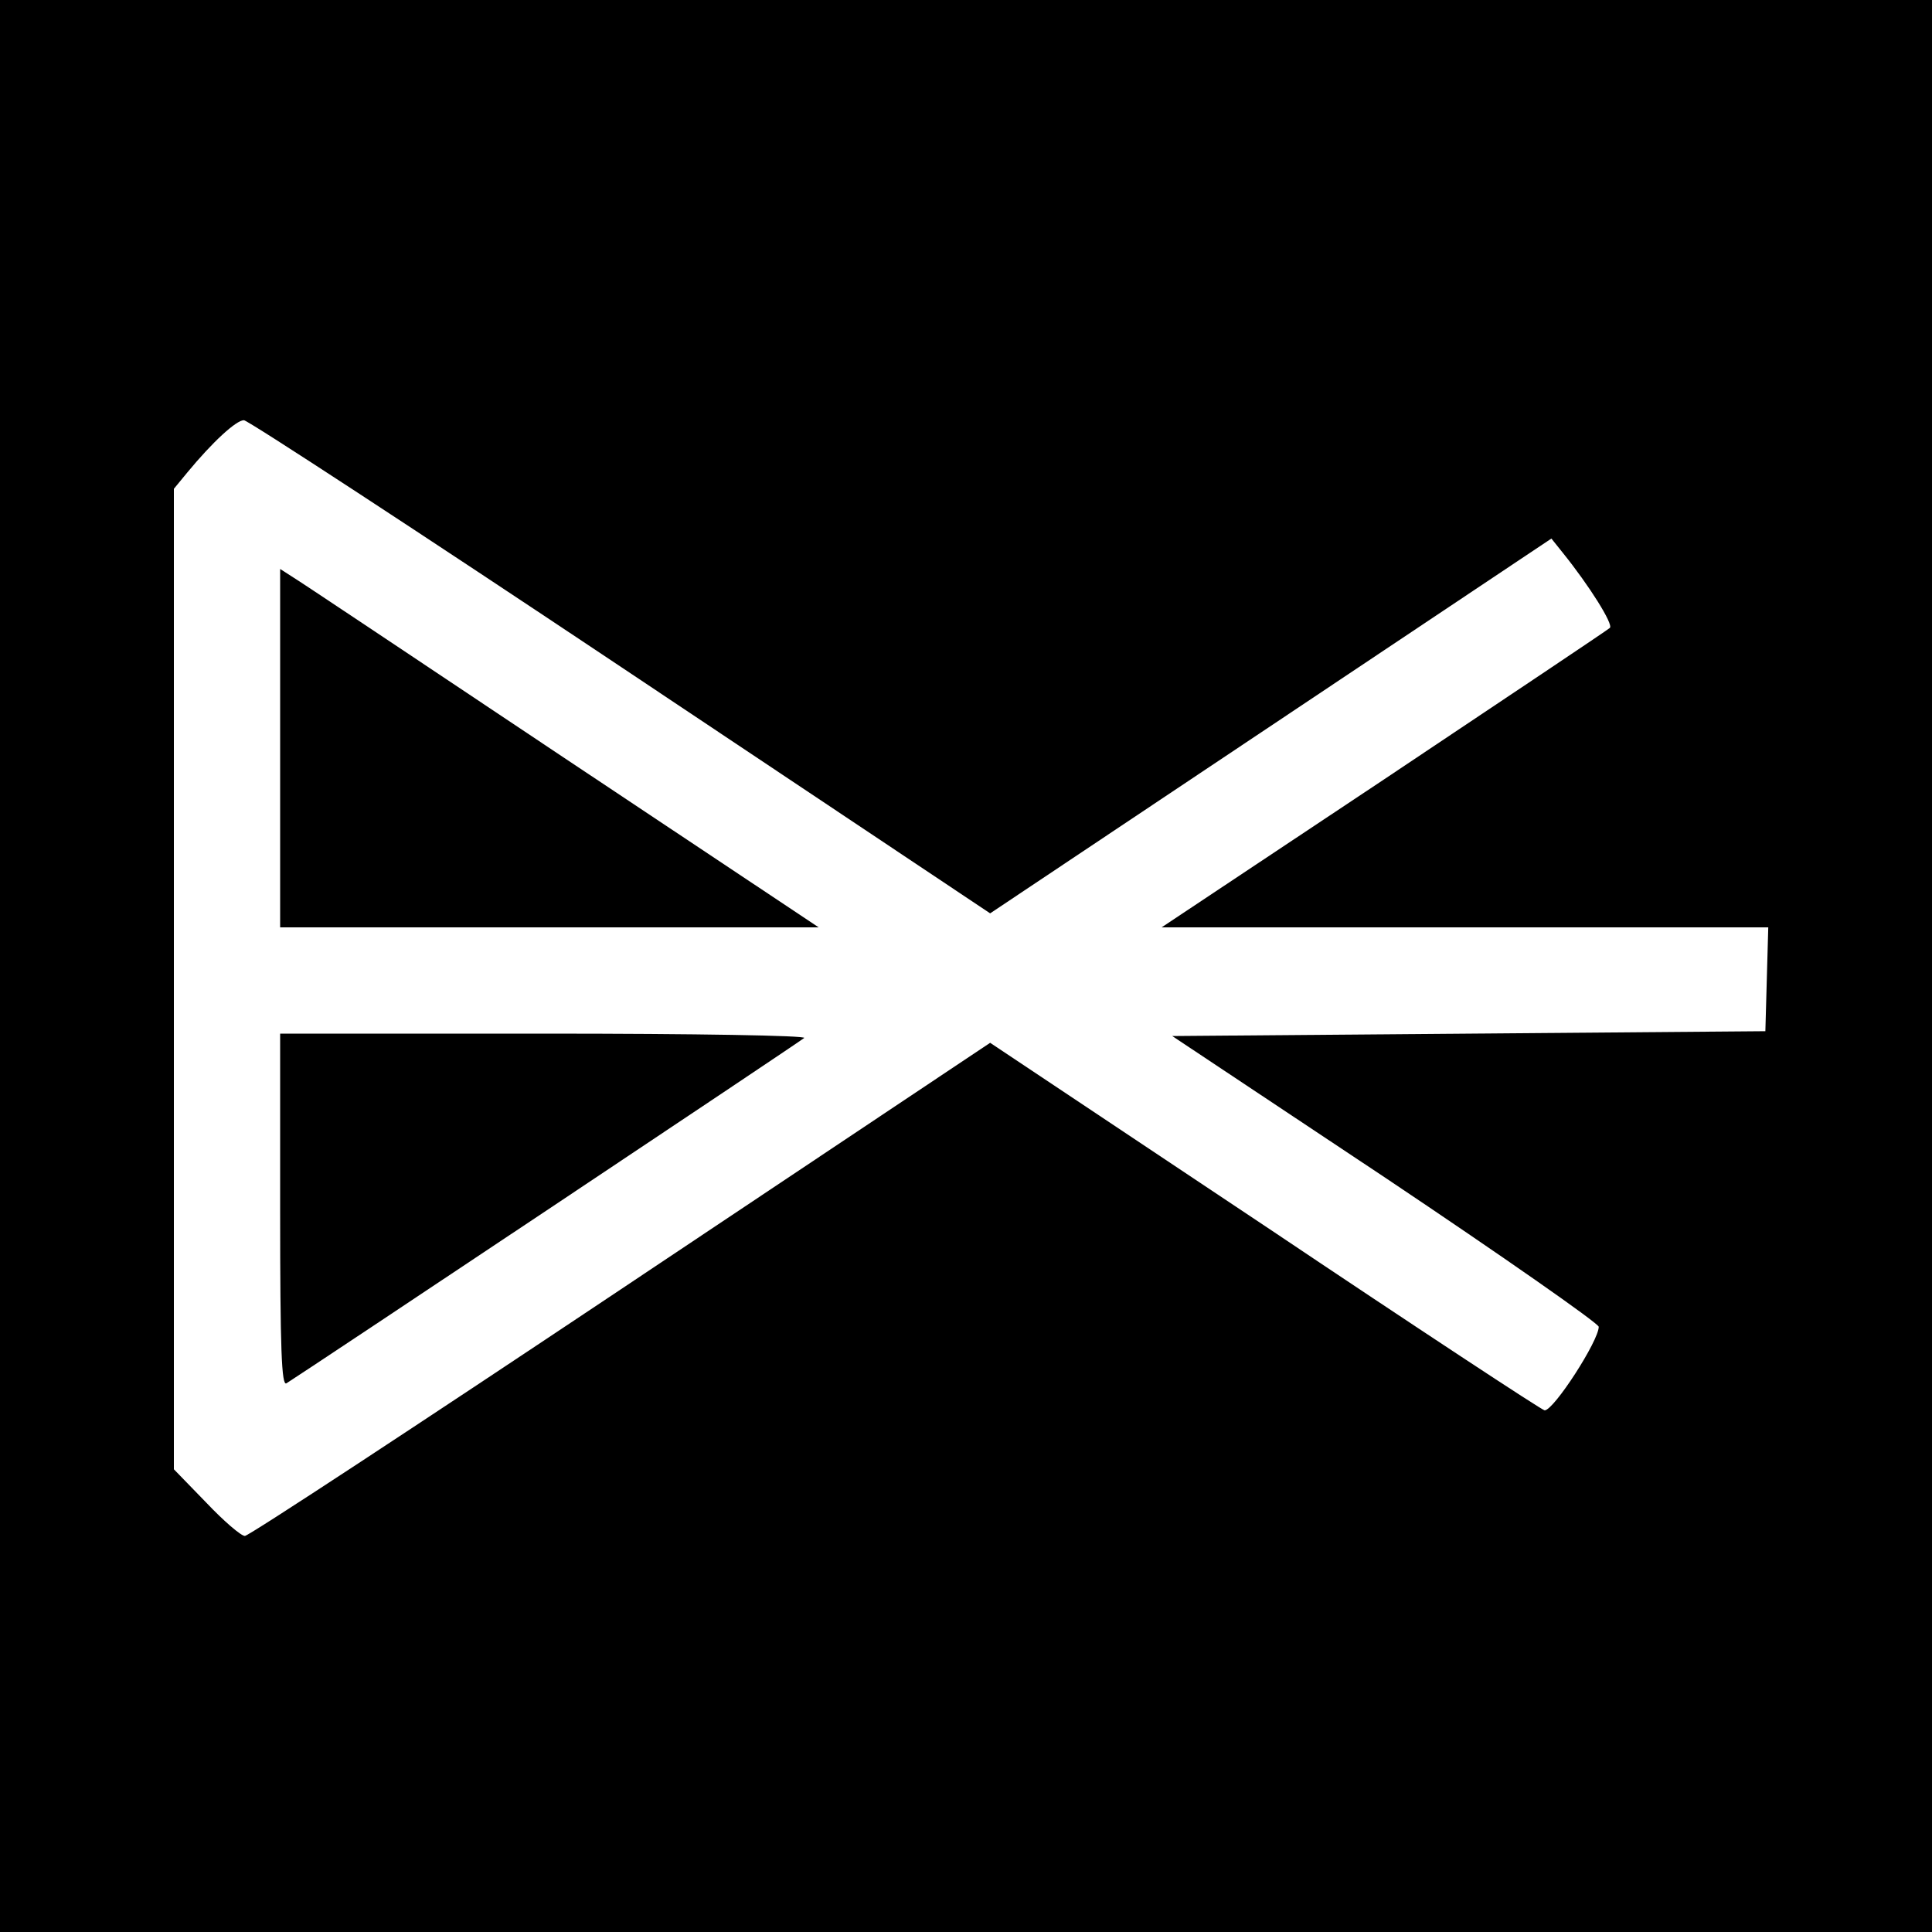
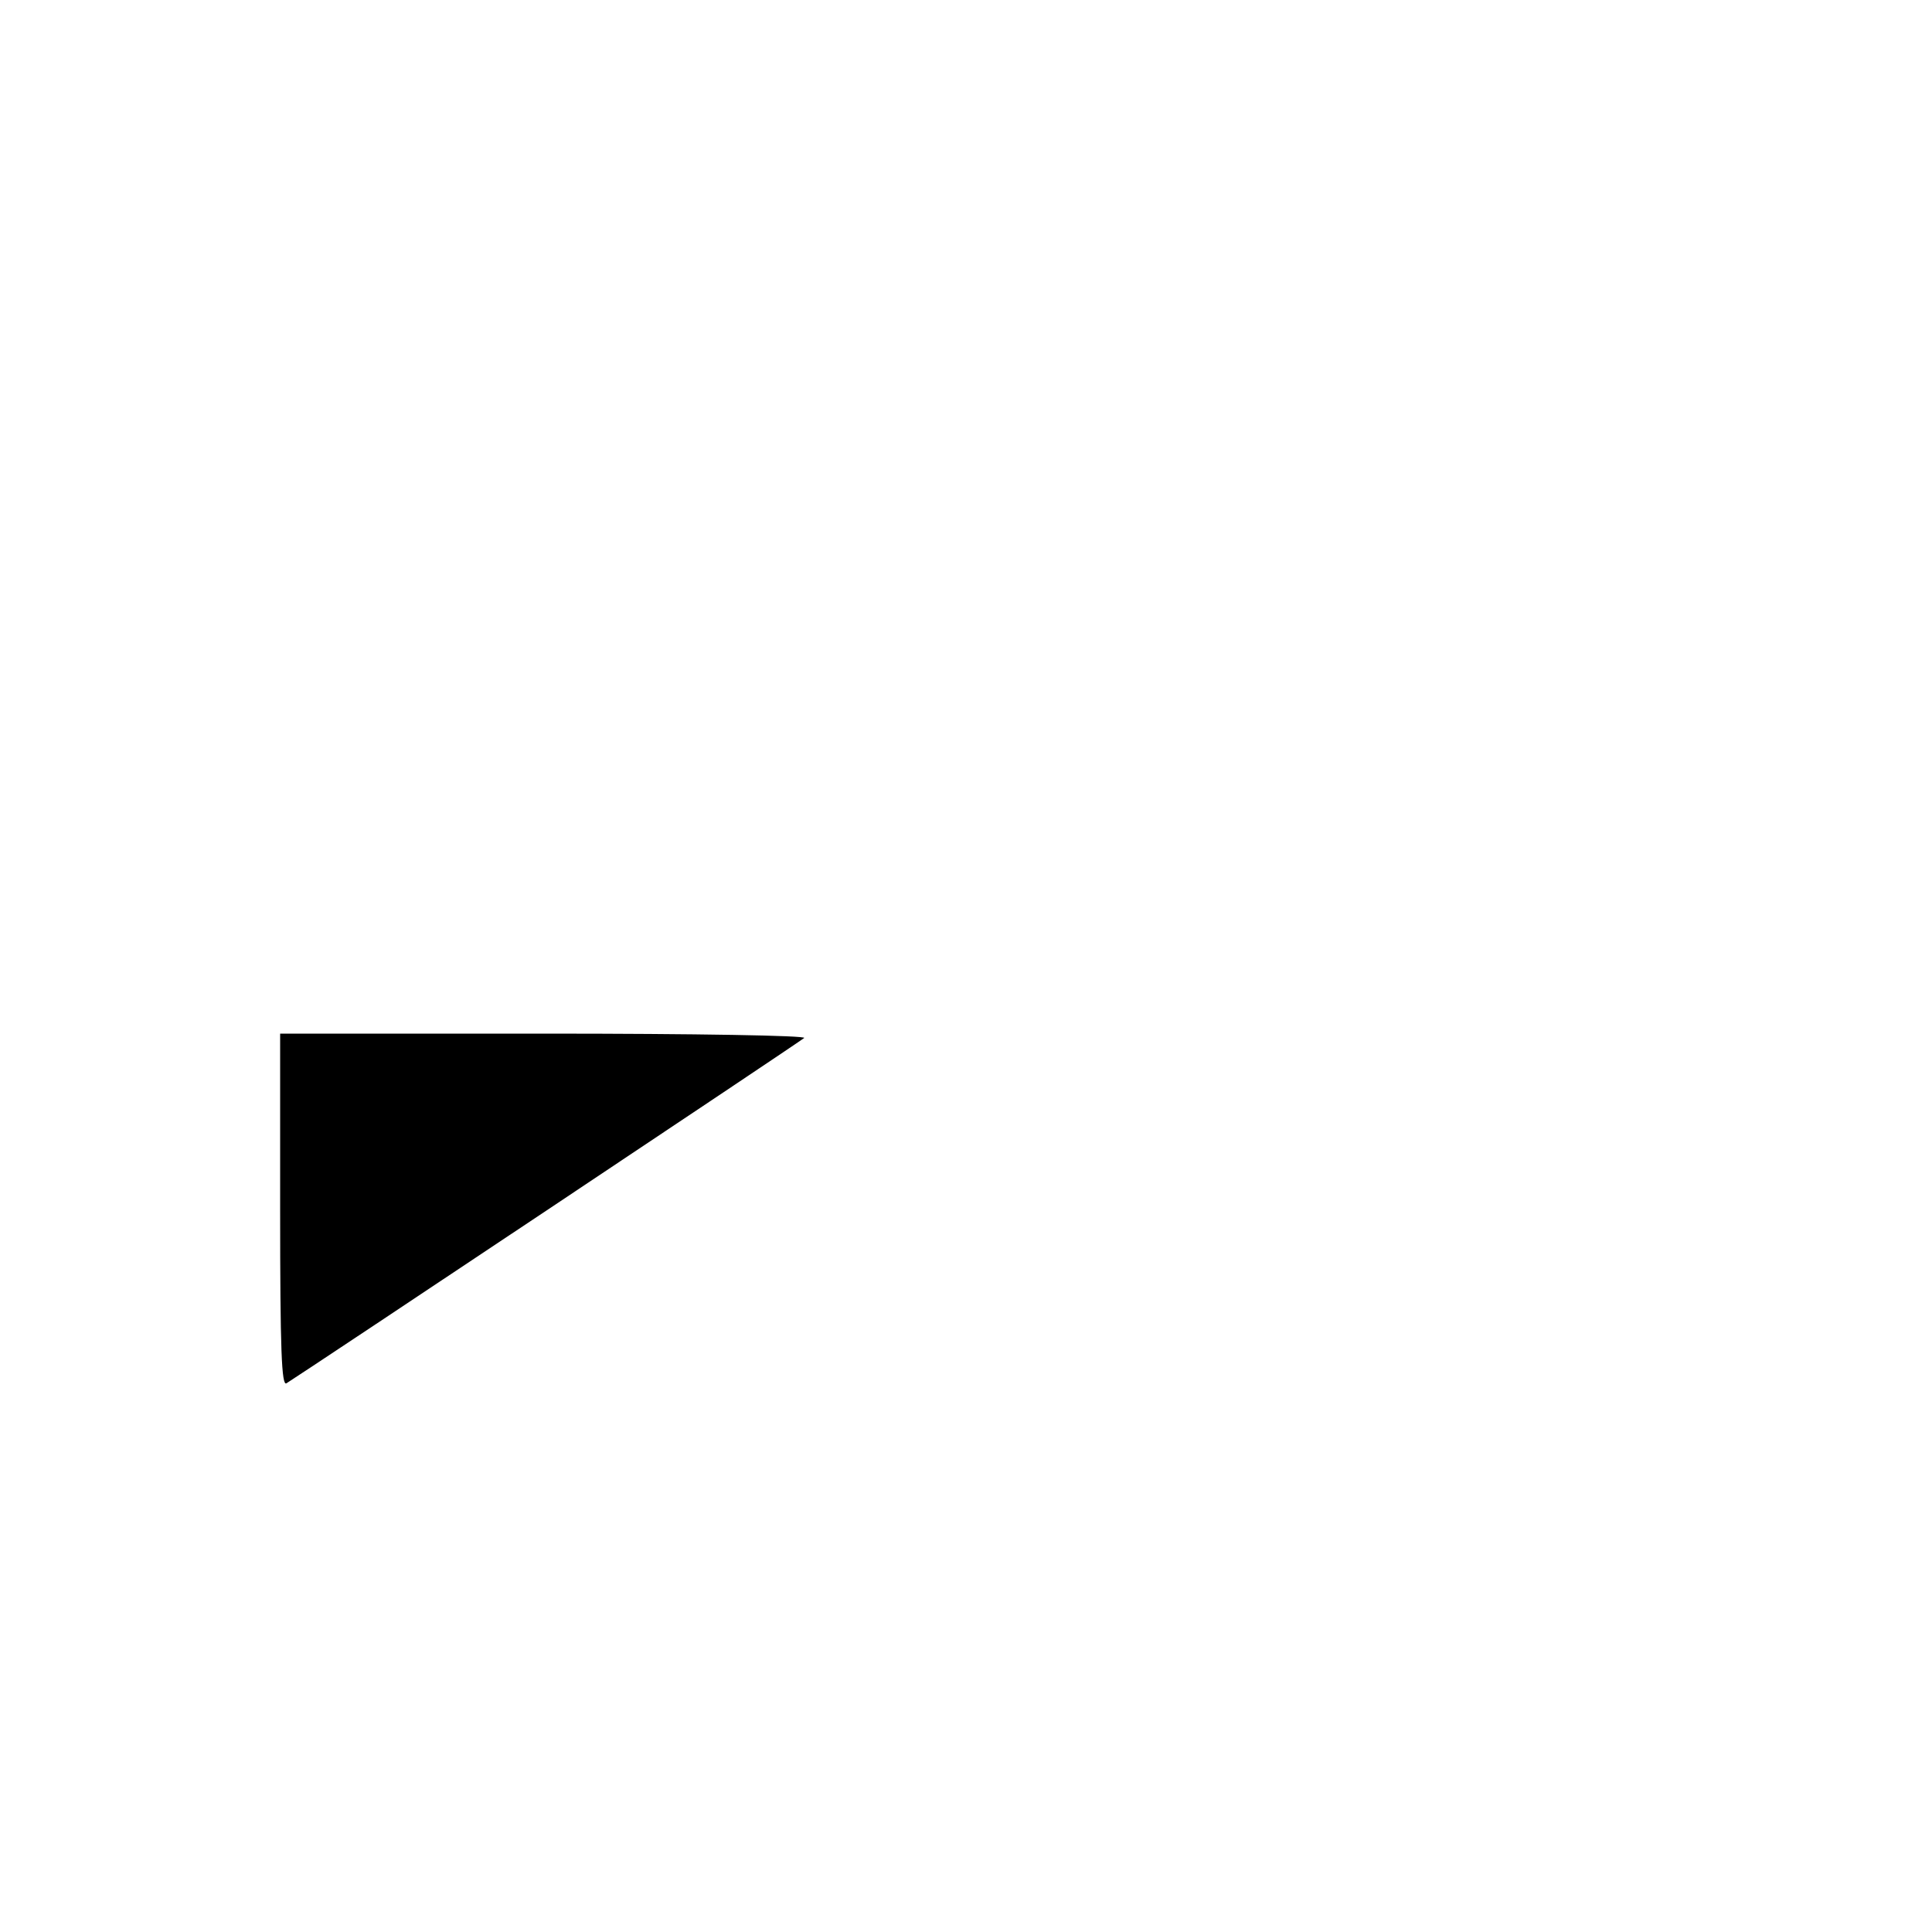
<svg xmlns="http://www.w3.org/2000/svg" version="1.0" width="400pt" height="400pt" viewBox="0 0 400 400" preserveAspectRatio="xMidYMid meet">
  <g transform="translate(0,400) scale(0.1,-0.1)" fill="#000000" stroke="none">
-     <path d="M0 2000 l0 -2000 2000 0 2000 0 0 2000 0 2000 -2000 0 -2000 0 0 -2000z m1286 619 l764 -510 581 388 581 388 24 -30 c54 -67 105 -148 97 -155 -4 -4 -215 -145 -468 -314 l-460 -306 628 0 628 0 -3 -107 -3 -108 -614 -5 -614 -5 442 -294 c242 -162 441 -301 441 -308 0 -29 -93 -173 -112 -173 -5 0 -265 171 -578 381 l-570 380 -764 -510 c-421 -281 -771 -511 -779 -511 -8 0 -44 31 -80 69 l-67 69 0 1015 0 1015 28 34 c52 63 101 108 117 108 8 0 360 -230 781 -511z" />
-     <path d="M580 2451 l0 -371 557 0 558 0 -530 353 c-292 195 -542 362 -557 371 l-28 18 0 -371z" />
    <path d="M580 1494 c0 -289 3 -364 13 -358 31 19 1063 707 1072 715 5 5 -223 9 -538 9 l-547 0 0 -366z" />
  </g>
</svg>